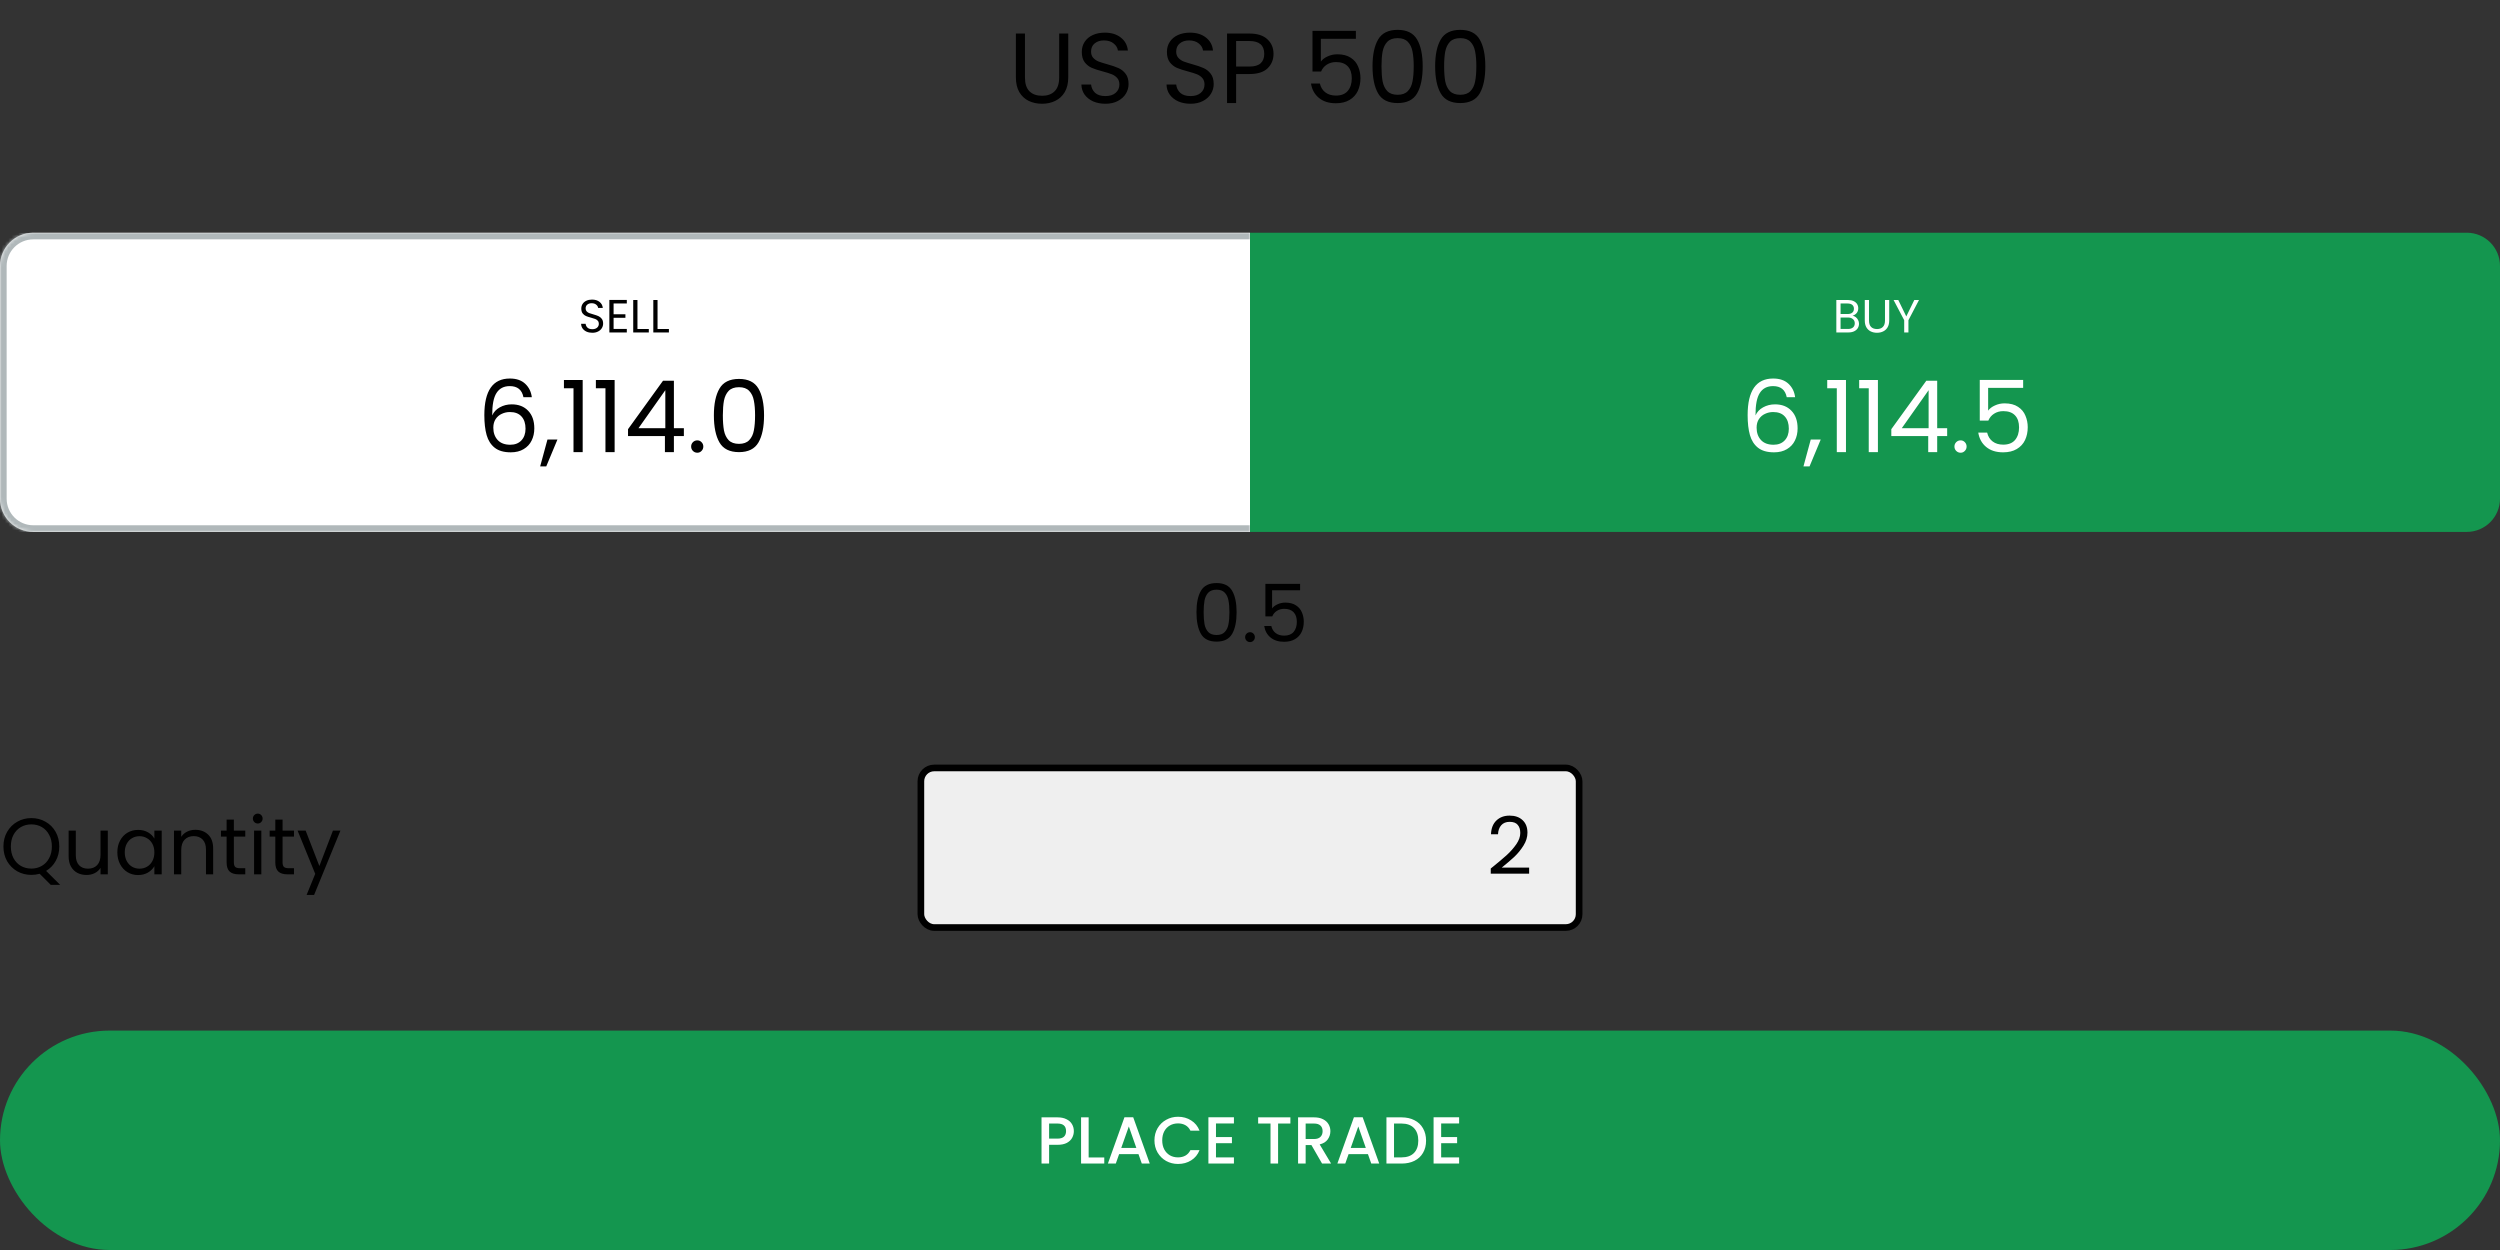
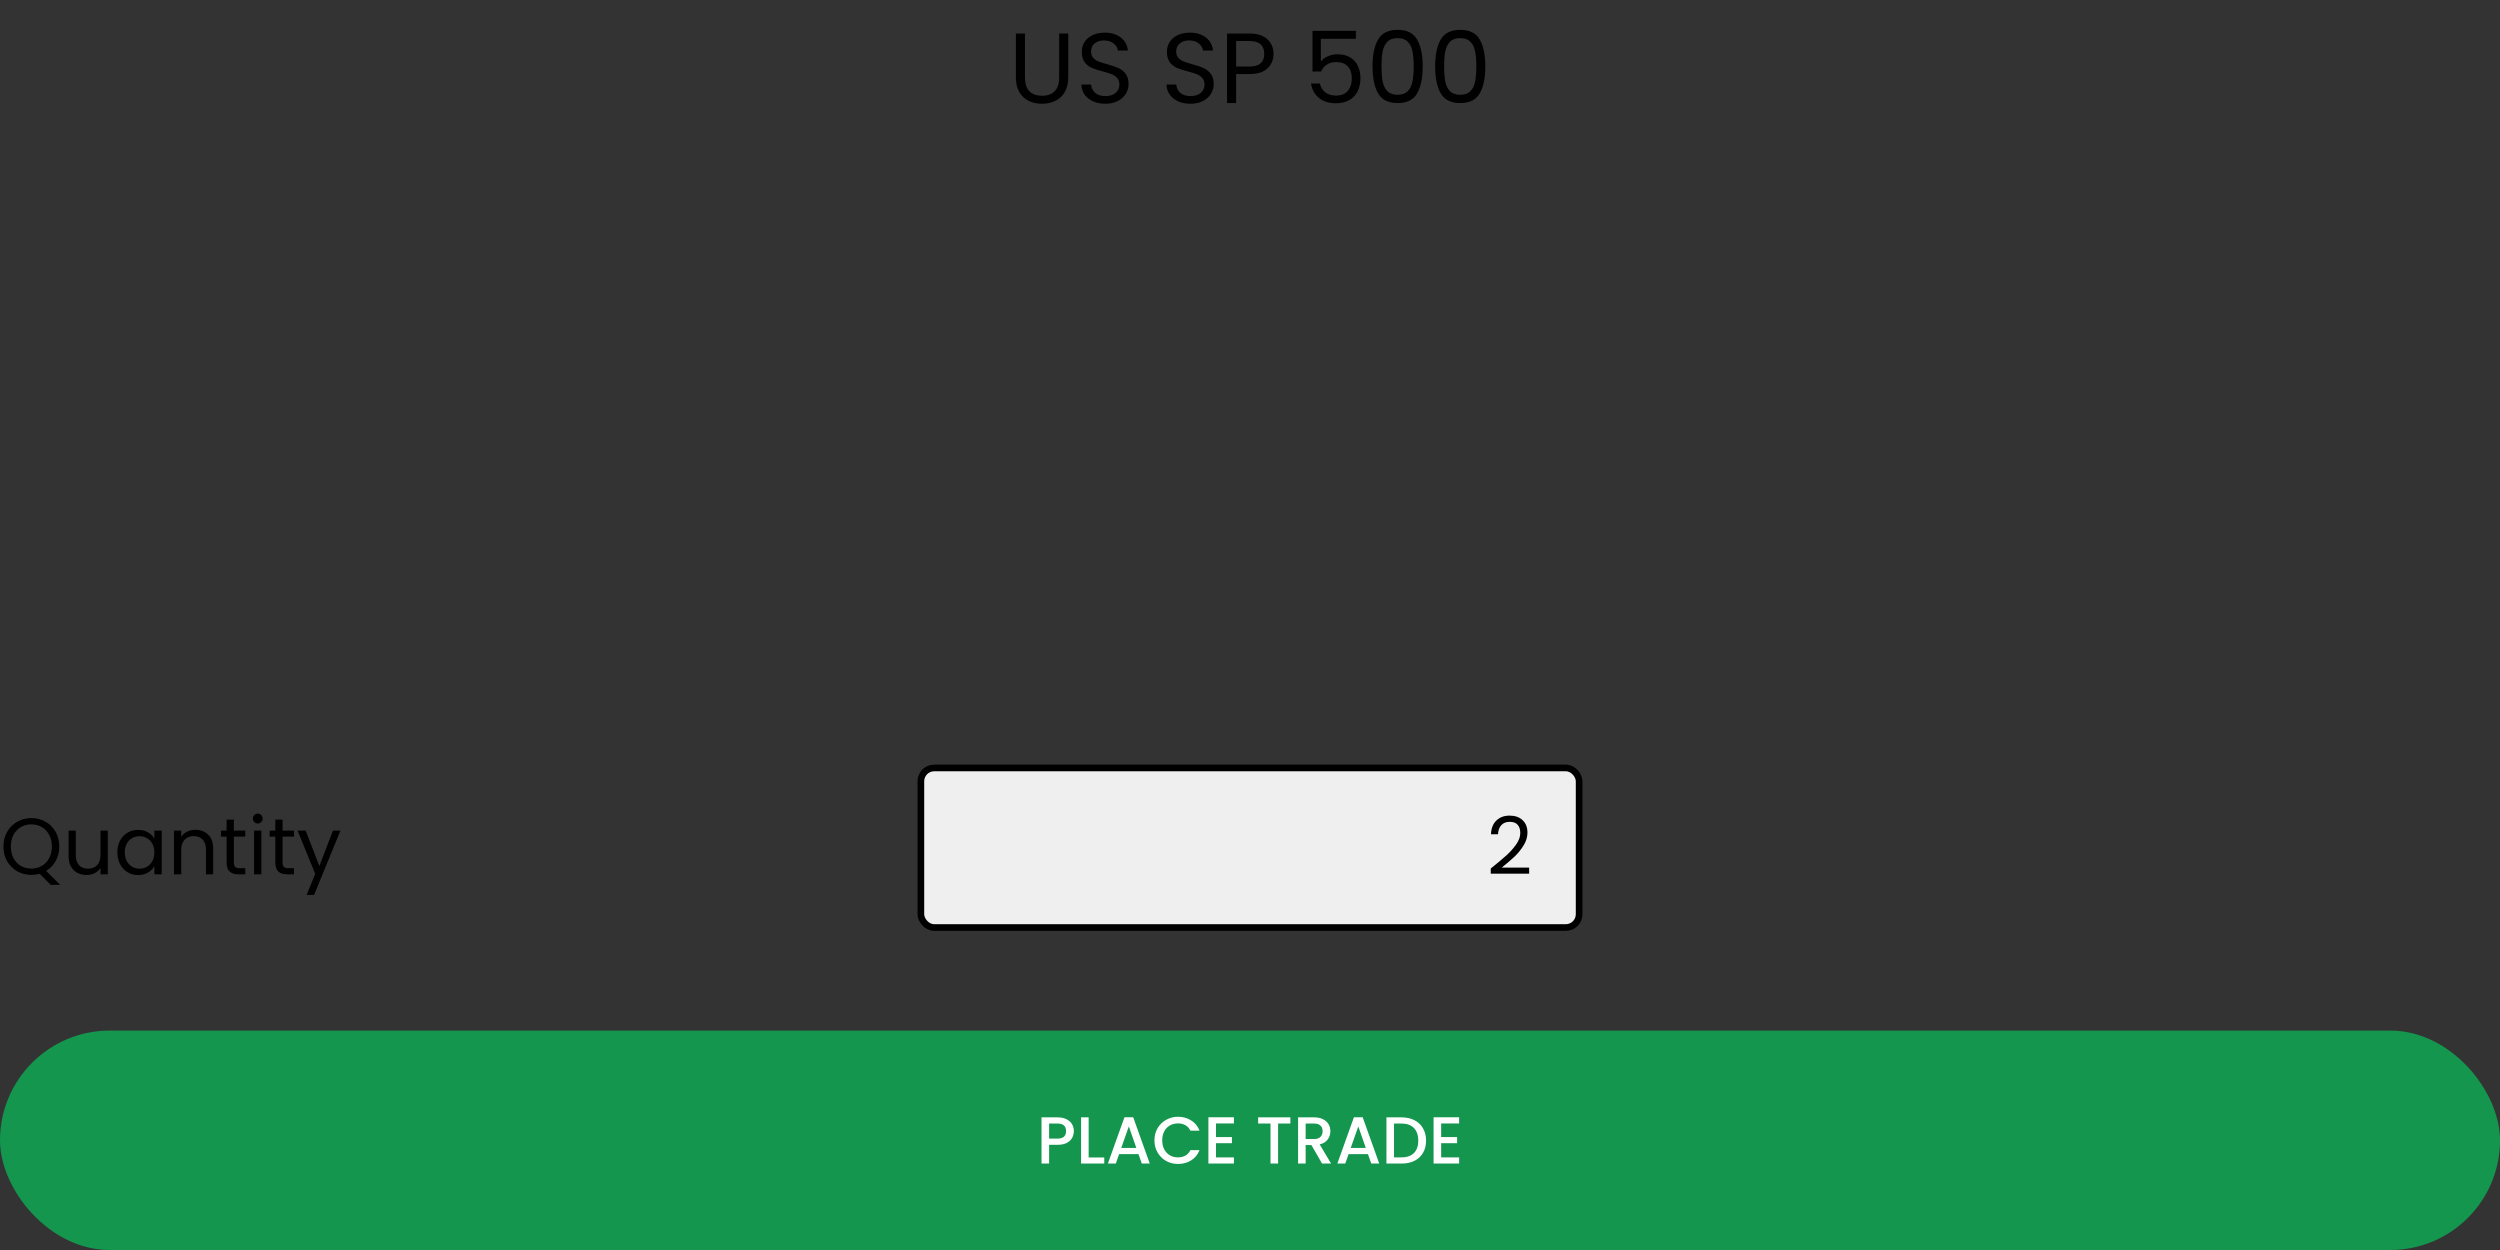
<svg xmlns="http://www.w3.org/2000/svg" width="752" height="376" viewBox="0 0 752 376" fill="none">
  <rect x="0" y="0" width="752" height="376" fill="#333333" stroke="none" />
  <path d="M308.309 10.09V23.32C308.309 25.18 308.759 26.56 309.659 27.46C310.579 28.36 311.849 28.81 313.469 28.81C315.069 28.81 316.319 28.36 317.219 27.46C318.139 26.56 318.599 25.18 318.599 23.32V10.09H321.329V23.29C321.329 25.03 320.979 26.5 320.279 27.7C319.579 28.88 318.629 29.76 317.429 30.34C316.249 30.92 314.919 31.21 313.439 31.21C311.959 31.21 310.619 30.92 309.419 30.34C308.239 29.76 307.299 28.88 306.599 27.7C305.919 26.5 305.579 25.03 305.579 23.29V10.09H308.309ZM332.513 31.21C331.133 31.21 329.893 30.97 328.793 30.49C327.713 29.99 326.863 29.31 326.243 28.45C325.623 27.57 325.303 26.56 325.283 25.42H328.193C328.293 26.4 328.693 27.23 329.393 27.91C330.113 28.57 331.153 28.9 332.513 28.9C333.813 28.9 334.833 28.58 335.573 27.94C336.333 27.28 336.713 26.44 336.713 25.42C336.713 24.62 336.493 23.97 336.053 23.47C335.613 22.97 335.063 22.59 334.403 22.33C333.743 22.07 332.853 21.79 331.733 21.49C330.353 21.13 329.243 20.77 328.403 20.41C327.583 20.05 326.873 19.49 326.273 18.73C325.693 17.95 325.403 16.91 325.403 15.61C325.403 14.47 325.693 13.46 326.273 12.58C326.853 11.7 327.663 11.02 328.703 10.54C329.763 10.06 330.973 9.82 332.333 9.82C334.293 9.82 335.893 10.31 337.133 11.29C338.393 12.27 339.103 13.57 339.263 15.19H336.263C336.163 14.39 335.743 13.69 335.003 13.09C334.263 12.47 333.283 12.16 332.063 12.16C330.923 12.16 329.993 12.46 329.273 13.06C328.553 13.64 328.193 14.46 328.193 15.52C328.193 16.28 328.403 16.9 328.823 17.38C329.263 17.86 329.793 18.23 330.413 18.49C331.053 18.73 331.943 19.01 333.083 19.33C334.463 19.71 335.573 20.09 336.413 20.47C337.253 20.83 337.973 21.4 338.573 22.18C339.173 22.94 339.473 23.98 339.473 25.3C339.473 26.32 339.203 27.28 338.663 28.18C338.123 29.08 337.323 29.81 336.263 30.37C335.203 30.93 333.953 31.21 332.513 31.21ZM358.119 31.21C356.739 31.21 355.499 30.97 354.399 30.49C353.319 29.99 352.469 29.31 351.849 28.45C351.229 27.57 350.909 26.56 350.889 25.42H353.799C353.899 26.4 354.299 27.23 354.999 27.91C355.719 28.57 356.759 28.9 358.119 28.9C359.419 28.9 360.439 28.58 361.179 27.94C361.939 27.28 362.319 26.44 362.319 25.42C362.319 24.62 362.099 23.97 361.659 23.47C361.219 22.97 360.669 22.59 360.009 22.33C359.349 22.07 358.459 21.79 357.339 21.49C355.959 21.13 354.849 20.77 354.009 20.41C353.189 20.05 352.479 19.49 351.879 18.73C351.299 17.95 351.009 16.91 351.009 15.61C351.009 14.47 351.299 13.46 351.879 12.58C352.459 11.7 353.269 11.02 354.309 10.54C355.369 10.06 356.579 9.82 357.939 9.82C359.899 9.82 361.499 10.31 362.739 11.29C363.999 12.27 364.709 13.57 364.869 15.19H361.869C361.769 14.39 361.349 13.69 360.609 13.09C359.869 12.47 358.889 12.16 357.669 12.16C356.529 12.16 355.599 12.46 354.879 13.06C354.159 13.64 353.799 14.46 353.799 15.52C353.799 16.28 354.009 16.9 354.429 17.38C354.869 17.86 355.399 18.23 356.019 18.49C356.659 18.73 357.549 19.01 358.689 19.33C360.069 19.71 361.179 20.09 362.019 20.47C362.859 20.83 363.579 21.4 364.179 22.18C364.779 22.94 365.079 23.98 365.079 25.3C365.079 26.32 364.809 27.28 364.269 28.18C363.729 29.08 362.929 29.81 361.869 30.37C360.809 30.93 359.559 31.21 358.119 31.21ZM383.076 16.21C383.076 17.95 382.476 19.4 381.276 20.56C380.096 21.7 378.286 22.27 375.846 22.27H371.826V31H369.096V10.09H375.846C378.206 10.09 379.996 10.66 381.216 11.8C382.456 12.94 383.076 14.41 383.076 16.21ZM375.846 20.02C377.366 20.02 378.486 19.69 379.206 19.03C379.926 18.37 380.286 17.43 380.286 16.21C380.286 13.63 378.806 12.34 375.846 12.34H371.826V20.02H375.846ZM407.847 11.68H397.317V18.52C397.777 17.88 398.457 17.36 399.357 16.96C400.257 16.54 401.227 16.33 402.267 16.33C403.927 16.33 405.277 16.68 406.317 17.38C407.357 18.06 408.097 18.95 408.537 20.05C408.997 21.13 409.227 22.28 409.227 23.5C409.227 24.94 408.957 26.23 408.417 27.37C407.877 28.51 407.047 29.41 405.927 30.07C404.827 30.73 403.457 31.06 401.817 31.06C399.717 31.06 398.017 30.52 396.717 29.44C395.417 28.36 394.627 26.92 394.347 25.12H397.017C397.277 26.26 397.827 27.15 398.667 27.79C399.507 28.43 400.567 28.75 401.847 28.75C403.427 28.75 404.617 28.28 405.417 27.34C406.217 26.38 406.617 25.12 406.617 23.56C406.617 22 406.217 20.8 405.417 19.96C404.617 19.1 403.437 18.67 401.877 18.67C400.817 18.67 399.887 18.93 399.087 19.45C398.307 19.95 397.737 20.64 397.377 21.52H394.797V9.28H407.847V11.68ZM412.855 19.93C412.855 16.49 413.415 13.81 414.535 11.89C415.655 9.95 417.615 8.98 420.415 8.98C423.195 8.98 425.145 9.95 426.265 11.89C427.385 13.81 427.945 16.49 427.945 19.93C427.945 23.43 427.385 26.15 426.265 28.09C425.145 30.03 423.195 31 420.415 31C417.615 31 415.655 30.03 414.535 28.09C413.415 26.15 412.855 23.43 412.855 19.93ZM425.245 19.93C425.245 18.19 425.125 16.72 424.885 15.52C424.665 14.3 424.195 13.32 423.475 12.58C422.775 11.84 421.755 11.47 420.415 11.47C419.055 11.47 418.015 11.84 417.295 12.58C416.595 13.32 416.125 14.3 415.885 15.52C415.665 16.72 415.555 18.19 415.555 19.93C415.555 21.73 415.665 23.24 415.885 24.46C416.125 25.68 416.595 26.66 417.295 27.4C418.015 28.14 419.055 28.51 420.415 28.51C421.755 28.51 422.775 28.14 423.475 27.4C424.195 26.66 424.665 25.68 424.885 24.46C425.125 23.24 425.245 21.73 425.245 19.93ZM431.693 19.93C431.693 16.49 432.253 13.81 433.373 11.89C434.493 9.95 436.453 8.98 439.253 8.98C442.033 8.98 443.983 9.95 445.103 11.89C446.223 13.81 446.783 16.49 446.783 19.93C446.783 23.43 446.223 26.15 445.103 28.09C443.983 30.03 442.033 31 439.253 31C436.453 31 434.493 30.03 433.373 28.09C432.253 26.15 431.693 23.43 431.693 19.93ZM444.083 19.93C444.083 18.19 443.963 16.72 443.723 15.52C443.503 14.3 443.033 13.32 442.313 12.58C441.613 11.84 440.593 11.47 439.253 11.47C437.893 11.47 436.853 11.84 436.133 12.58C435.433 13.32 434.963 14.3 434.723 15.52C434.503 16.72 434.393 18.19 434.393 19.93C434.393 21.73 434.503 23.24 434.723 24.46C434.963 25.68 435.433 26.66 436.133 27.4C436.853 28.14 437.893 28.51 439.253 28.51C440.593 28.51 441.613 28.14 442.313 27.4C443.033 26.66 443.503 25.68 443.723 24.46C443.963 23.24 444.083 21.73 444.083 19.93Z" fill="black" />
  <g clip-path="url(#clip0_2058_110)">
    <mask id="path-2-inside-1_2058_110" fill="white">
-       <path d="M0 80C0 74.477 4.477 70 10 70H376V160H10C4.477 160 0 155.523 0 150V80Z" />
-     </mask>
-     <path d="M0 80C0 74.477 4.477 70 10 70H376V160H10C4.477 160 0 155.523 0 150V80Z" fill="white" />
+       </mask>
    <path d="M-2 80C-2 73.373 3.373 68 10 68H376V72H10C5.582 72 2 75.582 2 80H-2ZM376 162H10C3.373 162 -2 156.627 -2 150H2C2 154.418 5.582 158 10 158H376V162ZM10 162C3.373 162 -2 156.627 -2 150V80C-2 73.373 3.373 68 10 68V72C5.582 72 2 75.582 2 80V150C2 154.418 5.582 158 10 158V162ZM376 70V160V70Z" fill="#B0B8BA" mask="url(#path-2-inside-1_2058_110)" />
    <path d="M178.172 100.098C177.528 100.098 176.949 99.986 176.436 99.762C175.932 99.529 175.535 99.211 175.246 98.81C174.957 98.399 174.807 97.928 174.798 97.396H176.156C176.203 97.853 176.389 98.241 176.716 98.558C177.052 98.866 177.537 99.02 178.172 99.02C178.779 99.02 179.255 98.871 179.6 98.572C179.955 98.264 180.132 97.872 180.132 97.396C180.132 97.023 180.029 96.719 179.824 96.486C179.619 96.253 179.362 96.075 179.054 95.954C178.746 95.833 178.331 95.702 177.808 95.562C177.164 95.394 176.646 95.226 176.254 95.058C175.871 94.89 175.54 94.629 175.26 94.274C174.989 93.91 174.854 93.425 174.854 92.818C174.854 92.286 174.989 91.815 175.26 91.404C175.531 90.993 175.909 90.676 176.394 90.452C176.889 90.228 177.453 90.116 178.088 90.116C179.003 90.116 179.749 90.345 180.328 90.802C180.916 91.259 181.247 91.866 181.322 92.622H179.922C179.875 92.249 179.679 91.922 179.334 91.642C178.989 91.353 178.531 91.208 177.962 91.208C177.43 91.208 176.996 91.348 176.66 91.628C176.324 91.899 176.156 92.281 176.156 92.776C176.156 93.131 176.254 93.42 176.45 93.644C176.655 93.868 176.903 94.041 177.192 94.162C177.491 94.274 177.906 94.405 178.438 94.554C179.082 94.731 179.6 94.909 179.992 95.086C180.384 95.254 180.72 95.52 181 95.884C181.28 96.239 181.42 96.724 181.42 97.34C181.42 97.816 181.294 98.264 181.042 98.684C180.79 99.104 180.417 99.445 179.922 99.706C179.427 99.967 178.844 100.098 178.172 100.098ZM184.569 91.278V94.54H188.125V95.59H184.569V98.95H188.545V100H183.295V90.228H188.545V91.278H184.569ZM191.747 98.964H195.163V100H190.473V90.242H191.747V98.964ZM197.79 98.964H201.206V100H196.516V90.242H197.79V98.964Z" fill="black" />
    <path d="M157.45 119.47C157.01 117.25 155.64 116.14 153.34 116.14C151.56 116.14 150.23 116.83 149.35 118.21C148.47 119.57 148.04 121.82 148.06 124.96C148.52 123.92 149.28 123.11 150.34 122.53C151.42 121.93 152.62 121.63 153.94 121.63C156 121.63 157.64 122.27 158.86 123.55C160.1 124.83 160.72 126.6 160.72 128.86C160.72 130.22 160.45 131.44 159.91 132.52C159.39 133.6 158.59 134.46 157.51 135.1C156.45 135.74 155.16 136.06 153.64 136.06C151.58 136.06 149.97 135.6 148.81 134.68C147.65 133.76 146.84 132.49 146.38 130.87C145.92 129.25 145.69 127.25 145.69 124.87C145.69 117.53 148.25 113.86 153.37 113.86C155.33 113.86 156.87 114.39 157.99 115.45C159.11 116.51 159.77 117.85 159.97 119.47H157.45ZM153.37 123.94C152.51 123.94 151.7 124.12 150.94 124.48C150.18 124.82 149.56 125.35 149.08 126.07C148.62 126.77 148.39 127.63 148.39 128.65C148.39 130.17 148.83 131.41 149.71 132.37C150.59 133.31 151.85 133.78 153.49 133.78C154.89 133.78 156 133.35 156.82 132.49C157.66 131.61 158.08 130.43 158.08 128.95C158.08 127.39 157.68 126.17 156.88 125.29C156.08 124.39 154.91 123.94 153.37 123.94ZM167.673 132.22L164.313 140.29H162.483L164.673 132.22H167.673ZM169.63 116.8V114.31H175.27V136H172.51V116.8H169.63ZM179.24 116.8V114.31H184.88V136H182.12V116.8H179.24ZM188.909 131.17V129.1L199.439 114.52H202.709V128.8H205.709V131.17H202.709V136H200.009V131.17H188.909ZM200.129 117.37L192.059 128.8H200.129V117.37ZM209.756 136.18C209.236 136.18 208.796 136 208.436 135.64C208.076 135.28 207.896 134.84 207.896 134.32C207.896 133.8 208.076 133.36 208.436 133C208.796 132.64 209.236 132.46 209.756 132.46C210.256 132.46 210.676 132.64 211.016 133C211.376 133.36 211.556 133.8 211.556 134.32C211.556 134.84 211.376 135.28 211.016 135.64C210.676 136 210.256 136.18 209.756 136.18ZM214.735 124.93C214.735 121.49 215.295 118.81 216.415 116.89C217.535 114.95 219.495 113.98 222.295 113.98C225.075 113.98 227.025 114.95 228.145 116.89C229.265 118.81 229.825 121.49 229.825 124.93C229.825 128.43 229.265 131.15 228.145 133.09C227.025 135.03 225.075 136 222.295 136C219.495 136 217.535 135.03 216.415 133.09C215.295 131.15 214.735 128.43 214.735 124.93ZM227.125 124.93C227.125 123.19 227.005 121.72 226.765 120.52C226.545 119.3 226.075 118.32 225.355 117.58C224.655 116.84 223.635 116.47 222.295 116.47C220.935 116.47 219.895 116.84 219.175 117.58C218.475 118.32 218.005 119.3 217.765 120.52C217.545 121.72 217.435 123.19 217.435 124.93C217.435 126.73 217.545 128.24 217.765 129.46C218.005 130.68 218.475 131.66 219.175 132.4C219.895 133.14 220.935 133.51 222.295 133.51C223.635 133.51 224.655 133.14 225.355 132.4C226.075 131.66 226.545 130.68 226.765 129.46C227.005 128.24 227.125 126.73 227.125 124.93Z" fill="black" />
    <path d="M376 70H742C747.523 70 752 74.477 752 80V150C752 155.523 747.523 160 742 160H376V70Z" fill="#14964F" />
-     <path d="M557.255 94.974C557.61 95.03 557.932 95.175 558.221 95.408C558.52 95.641 558.753 95.931 558.921 96.276C559.098 96.621 559.187 96.99 559.187 97.382C559.187 97.877 559.061 98.325 558.809 98.726C558.557 99.118 558.188 99.431 557.703 99.664C557.227 99.888 556.662 100 556.009 100H552.369V90.242H555.869C556.532 90.242 557.096 90.354 557.563 90.578C558.03 90.793 558.38 91.087 558.613 91.46C558.846 91.833 558.963 92.253 558.963 92.72C558.963 93.299 558.804 93.779 558.487 94.162C558.179 94.535 557.768 94.806 557.255 94.974ZM553.643 94.456H555.785C556.382 94.456 556.844 94.316 557.171 94.036C557.498 93.756 557.661 93.369 557.661 92.874C557.661 92.379 557.498 91.992 557.171 91.712C556.844 91.432 556.373 91.292 555.757 91.292H553.643V94.456ZM555.897 98.95C556.532 98.95 557.026 98.801 557.381 98.502C557.736 98.203 557.913 97.788 557.913 97.256C557.913 96.715 557.726 96.29 557.353 95.982C556.98 95.665 556.48 95.506 555.855 95.506H553.643V98.95H555.897ZM562.201 90.242V96.416C562.201 97.284 562.411 97.928 562.831 98.348C563.26 98.768 563.853 98.978 564.609 98.978C565.356 98.978 565.939 98.768 566.359 98.348C566.788 97.928 567.003 97.284 567.003 96.416V90.242H568.277V96.402C568.277 97.214 568.114 97.9 567.787 98.46C567.46 99.011 567.017 99.421 566.457 99.692C565.906 99.963 565.286 100.098 564.595 100.098C563.904 100.098 563.279 99.963 562.719 99.692C562.168 99.421 561.73 99.011 561.403 98.46C561.086 97.9 560.927 97.214 560.927 96.402V90.242H562.201ZM577.234 90.242L574.056 96.318V100H572.782V96.318L569.59 90.242H571.004L573.412 95.184L575.82 90.242H577.234Z" fill="white" />
    <path d="M537.448 119.47C537.008 117.25 535.638 116.14 533.338 116.14C531.558 116.14 530.228 116.83 529.348 118.21C528.468 119.57 528.038 121.82 528.058 124.96C528.518 123.92 529.278 123.11 530.338 122.53C531.418 121.93 532.618 121.63 533.938 121.63C535.998 121.63 537.638 122.27 538.858 123.55C540.098 124.83 540.718 126.6 540.718 128.86C540.718 130.22 540.448 131.44 539.908 132.52C539.388 133.6 538.588 134.46 537.508 135.1C536.448 135.74 535.158 136.06 533.638 136.06C531.578 136.06 529.968 135.6 528.808 134.68C527.648 133.76 526.838 132.49 526.378 130.87C525.918 129.25 525.688 127.25 525.688 124.87C525.688 117.53 528.248 113.86 533.368 113.86C535.328 113.86 536.868 114.39 537.988 115.45C539.108 116.51 539.768 117.85 539.968 119.47H537.448ZM533.368 123.94C532.508 123.94 531.698 124.12 530.938 124.48C530.178 124.82 529.558 125.35 529.078 126.07C528.618 126.77 528.388 127.63 528.388 128.65C528.388 130.17 528.828 131.41 529.708 132.37C530.588 133.31 531.848 133.78 533.488 133.78C534.888 133.78 535.998 133.35 536.818 132.49C537.658 131.61 538.078 130.43 538.078 128.95C538.078 127.39 537.678 126.17 536.878 125.29C536.078 124.39 534.908 123.94 533.368 123.94ZM547.671 132.22L544.311 140.29H542.481L544.671 132.22H547.671ZM549.628 116.8V114.31H555.268V136H552.508V116.8H549.628ZM559.238 116.8V114.31H564.878V136H562.118V116.8H559.238ZM568.907 131.17V129.1L579.437 114.52H582.707V128.8H585.707V131.17H582.707V136H580.007V131.17H568.907ZM580.127 117.37L572.057 128.8H580.127V117.37ZM589.754 136.18C589.234 136.18 588.794 136 588.434 135.64C588.074 135.28 587.894 134.84 587.894 134.32C587.894 133.8 588.074 133.36 588.434 133C588.794 132.64 589.234 132.46 589.754 132.46C590.254 132.46 590.674 132.64 591.014 133C591.374 133.36 591.554 133.8 591.554 134.32C591.554 134.84 591.374 135.28 591.014 135.64C590.674 136 590.254 136.18 589.754 136.18ZM608.563 116.68H598.033V123.52C598.493 122.88 599.173 122.36 600.073 121.96C600.973 121.54 601.943 121.33 602.983 121.33C604.643 121.33 605.993 121.68 607.033 122.38C608.073 123.06 608.813 123.95 609.253 125.05C609.713 126.13 609.943 127.28 609.943 128.5C609.943 129.94 609.673 131.23 609.133 132.37C608.593 133.51 607.763 134.41 606.643 135.07C605.543 135.73 604.173 136.06 602.533 136.06C600.433 136.06 598.733 135.52 597.433 134.44C596.133 133.36 595.343 131.92 595.063 130.12H597.733C597.993 131.26 598.543 132.15 599.383 132.79C600.223 133.43 601.283 133.75 602.563 133.75C604.143 133.75 605.333 133.28 606.133 132.34C606.933 131.38 607.333 130.12 607.333 128.56C607.333 127 606.933 125.8 606.133 124.96C605.333 124.1 604.153 123.67 602.593 123.67C601.533 123.67 600.603 123.93 599.803 124.45C599.023 124.95 598.453 125.64 598.093 126.52H595.513V114.28H608.563V116.68Z" fill="white" />
  </g>
-   <path d="M359.898 184.144C359.898 181.392 360.346 179.248 361.242 177.712C362.138 176.16 363.706 175.384 365.946 175.384C368.17 175.384 369.73 176.16 370.626 177.712C371.522 179.248 371.97 181.392 371.97 184.144C371.97 186.944 371.522 189.12 370.626 190.672C369.73 192.224 368.17 193 365.946 193C363.706 193 362.138 192.224 361.242 190.672C360.346 189.12 359.898 186.944 359.898 184.144ZM369.81 184.144C369.81 182.752 369.714 181.576 369.522 180.616C369.346 179.64 368.97 178.856 368.394 178.264C367.834 177.672 367.018 177.376 365.946 177.376C364.858 177.376 364.026 177.672 363.45 178.264C362.89 178.856 362.514 179.64 362.322 180.616C362.146 181.576 362.058 182.752 362.058 184.144C362.058 185.584 362.146 186.792 362.322 187.768C362.514 188.744 362.89 189.528 363.45 190.12C364.026 190.712 364.858 191.008 365.946 191.008C367.018 191.008 367.834 190.712 368.394 190.12C368.97 189.528 369.346 188.744 369.522 187.768C369.714 186.792 369.81 185.584 369.81 184.144ZM376.024 193.144C375.608 193.144 375.256 193 374.968 192.712C374.68 192.424 374.536 192.072 374.536 191.656C374.536 191.24 374.68 190.888 374.968 190.6C375.256 190.312 375.608 190.168 376.024 190.168C376.424 190.168 376.76 190.312 377.032 190.6C377.32 190.888 377.464 191.24 377.464 191.656C377.464 192.072 377.32 192.424 377.032 192.712C376.76 193 376.424 193.144 376.024 193.144ZM391.072 177.544H382.648V183.016C383.016 182.504 383.56 182.088 384.28 181.768C385 181.432 385.776 181.264 386.608 181.264C387.936 181.264 389.016 181.544 389.848 182.104C390.68 182.648 391.272 183.36 391.624 184.24C391.992 185.104 392.176 186.024 392.176 187C392.176 188.152 391.96 189.184 391.528 190.096C391.096 191.008 390.432 191.728 389.536 192.256C388.656 192.784 387.56 193.048 386.248 193.048C384.568 193.048 383.208 192.616 382.168 191.752C381.128 190.888 380.496 189.736 380.272 188.296H382.408C382.616 189.208 383.056 189.92 383.728 190.432C384.4 190.944 385.248 191.2 386.272 191.2C387.536 191.2 388.488 190.824 389.128 190.072C389.768 189.304 390.088 188.296 390.088 187.048C390.088 185.8 389.768 184.84 389.128 184.168C388.488 183.48 387.544 183.136 386.296 183.136C385.448 183.136 384.704 183.344 384.064 183.76C383.44 184.16 382.984 184.712 382.696 185.416H380.632V175.624H391.072V177.544Z" fill="black" />
  <path d="M15.264 266.168L11.928 262.832C11.112 263.056 10.28 263.168 9.432 263.168C7.88 263.168 6.464 262.808 5.184 262.088C3.904 261.352 2.888 260.336 2.136 259.04C1.4 257.728 1.032 256.256 1.032 254.624C1.032 252.992 1.4 251.528 2.136 250.232C2.888 248.92 3.904 247.904 5.184 247.184C6.464 246.448 7.88 246.08 9.432 246.08C11 246.08 12.424 246.448 13.704 247.184C14.984 247.904 15.992 248.912 16.728 250.208C17.464 251.504 17.832 252.976 17.832 254.624C17.832 256.224 17.48 257.664 16.776 258.944C16.072 260.224 15.104 261.232 13.872 261.968L18.096 266.168H15.264ZM3.264 254.624C3.264 255.952 3.528 257.12 4.056 258.128C4.6 259.136 5.336 259.912 6.264 260.456C7.208 261 8.264 261.272 9.432 261.272C10.6 261.272 11.648 261 12.576 260.456C13.52 259.912 14.256 259.136 14.784 258.128C15.328 257.12 15.6 255.952 15.6 254.624C15.6 253.28 15.328 252.112 14.784 251.12C14.256 250.112 13.528 249.336 12.6 248.792C11.672 248.248 10.616 247.976 9.432 247.976C8.248 247.976 7.192 248.248 6.264 248.792C5.336 249.336 4.6 250.112 4.056 251.12C3.528 252.112 3.264 253.28 3.264 254.624ZM32.426 249.848V263H30.242V261.056C29.826 261.728 29.242 262.256 28.49 262.64C27.754 263.008 26.938 263.192 26.042 263.192C25.018 263.192 24.098 262.984 23.282 262.568C22.466 262.136 21.818 261.496 21.338 260.648C20.874 259.8 20.642 258.768 20.642 257.552V249.848H22.802V257.264C22.802 258.56 23.13 259.56 23.786 260.264C24.442 260.952 25.338 261.296 26.474 261.296C27.642 261.296 28.562 260.936 29.234 260.216C29.906 259.496 30.242 258.448 30.242 257.072V249.848H32.426ZM35.298 256.376C35.298 255.032 35.57 253.856 36.114 252.848C36.658 251.824 37.402 251.032 38.346 250.472C39.306 249.912 40.37 249.632 41.538 249.632C42.69 249.632 43.69 249.88 44.538 250.376C45.386 250.872 46.018 251.496 46.434 252.248V249.848H48.642V263H46.434V260.552C46.002 261.32 45.354 261.96 44.49 262.472C43.642 262.968 42.65 263.216 41.514 263.216C40.346 263.216 39.29 262.928 38.346 262.352C37.402 261.776 36.658 260.968 36.114 259.928C35.57 258.888 35.298 257.704 35.298 256.376ZM46.434 256.4C46.434 255.408 46.234 254.544 45.834 253.808C45.434 253.072 44.89 252.512 44.202 252.128C43.53 251.728 42.786 251.528 41.97 251.528C41.154 251.528 40.41 251.72 39.738 252.104C39.066 252.488 38.53 253.048 38.13 253.784C37.73 254.52 37.53 255.384 37.53 256.376C37.53 257.384 37.73 258.264 38.13 259.016C38.53 259.752 39.066 260.32 39.738 260.72C40.41 261.104 41.154 261.296 41.97 261.296C42.786 261.296 43.53 261.104 44.202 260.72C44.89 260.32 45.434 259.752 45.834 259.016C46.234 258.264 46.434 257.392 46.434 256.4ZM58.74 249.608C60.34 249.608 61.636 250.096 62.628 251.072C63.62 252.032 64.116 253.424 64.116 255.248V263H61.956V255.56C61.956 254.248 61.628 253.248 60.972 252.56C60.316 251.856 59.42 251.504 58.284 251.504C57.132 251.504 56.212 251.864 55.524 252.584C54.852 253.304 54.516 254.352 54.516 255.728V263H52.332V249.848H54.516V251.72C54.948 251.048 55.532 250.528 56.268 250.16C57.02 249.792 57.844 249.608 58.74 249.608ZM70.348 251.648V259.4C70.348 260.04 70.484 260.496 70.756 260.768C71.028 261.024 71.5 261.152 72.172 261.152H73.78V263H71.812C70.596 263 69.684 262.72 69.076 262.16C68.468 261.6 68.164 260.68 68.164 259.4V251.648H66.46V249.848H68.164V246.536H70.348V249.848H73.78V251.648H70.348ZM77.554 247.712C77.138 247.712 76.786 247.568 76.498 247.28C76.21 246.992 76.066 246.64 76.066 246.224C76.066 245.808 76.21 245.456 76.498 245.168C76.786 244.88 77.138 244.736 77.554 244.736C77.954 244.736 78.29 244.88 78.562 245.168C78.85 245.456 78.994 245.808 78.994 246.224C78.994 246.64 78.85 246.992 78.562 247.28C78.29 247.568 77.954 247.712 77.554 247.712ZM78.61 249.848V263H76.426V249.848H78.61ZM84.996 251.648V259.4C84.996 260.04 85.132 260.496 85.404 260.768C85.676 261.024 86.148 261.152 86.82 261.152H88.428V263H86.46C85.244 263 84.332 262.72 83.724 262.16C83.116 261.6 82.812 260.68 82.812 259.4V251.648H81.108V249.848H82.812V246.536H84.996V249.848H88.428V251.648H84.996ZM102.403 249.848L94.483 269.192H92.227L94.819 262.856L89.515 249.848H91.939L96.067 260.504L100.147 249.848H102.403Z" fill="black" />
  <rect x="277" y="231" width="198" height="48" rx="4" fill="#EFEFEF" />
  <rect x="277" y="231" width="198" height="48" rx="4" stroke="black" stroke-width="2" stroke-linejoin="bevel" />
  <path d="M448.419 261.248C450.451 259.616 452.043 258.28 453.195 257.24C454.347 256.184 455.315 255.088 456.099 253.952C456.899 252.8 457.299 251.672 457.299 250.568C457.299 249.528 457.043 248.712 456.531 248.12C456.035 247.512 455.227 247.208 454.107 247.208C453.019 247.208 452.171 247.552 451.563 248.24C450.971 248.912 450.651 249.816 450.603 250.952H448.491C448.555 249.16 449.099 247.776 450.123 246.8C451.147 245.824 452.467 245.336 454.083 245.336C455.731 245.336 457.035 245.792 457.995 246.704C458.971 247.616 459.459 248.872 459.459 250.472C459.459 251.8 459.059 253.096 458.259 254.36C457.475 255.608 456.579 256.712 455.571 257.672C454.563 258.616 453.275 259.72 451.707 260.984H459.963V262.808H448.419V261.248Z" fill="black" />
  <rect y="310" width="752" height="66" rx="33" fill="#14964F" />
  <path d="M323.011 340.24C323.011 340.947 322.844 341.613 322.511 342.24C322.178 342.867 321.644 343.38 320.911 343.78C320.178 344.167 319.238 344.36 318.091 344.36H315.571V350H313.291V336.1H318.091C319.158 336.1 320.058 336.287 320.791 336.66C321.538 337.02 322.091 337.513 322.451 338.14C322.824 338.767 323.011 339.467 323.011 340.24ZM318.091 342.5C318.958 342.5 319.604 342.307 320.031 341.92C320.458 341.52 320.671 340.96 320.671 340.24C320.671 338.72 319.811 337.96 318.091 337.96H315.571V342.5H318.091ZM327.466 348.16H332.166V350H325.186V336.1H327.466V348.16ZM342.452 347.16H336.632L335.632 350H333.252L338.232 336.08H340.872L345.852 350H343.452L342.452 347.16ZM341.812 345.3L339.552 338.84L337.272 345.3H341.812ZM347.258 343.02C347.258 341.66 347.571 340.44 348.198 339.36C348.838 338.28 349.698 337.44 350.778 336.84C351.871 336.227 353.064 335.92 354.358 335.92C355.838 335.92 357.151 336.287 358.298 337.02C359.458 337.74 360.298 338.767 360.818 340.1H358.078C357.718 339.367 357.218 338.82 356.578 338.46C355.938 338.1 355.198 337.92 354.358 337.92C353.438 337.92 352.618 338.127 351.898 338.54C351.178 338.953 350.611 339.547 350.198 340.32C349.798 341.093 349.598 341.993 349.598 343.02C349.598 344.047 349.798 344.947 350.198 345.72C350.611 346.493 351.178 347.093 351.898 347.52C352.618 347.933 353.438 348.14 354.358 348.14C355.198 348.14 355.938 347.96 356.578 347.6C357.218 347.24 357.718 346.693 358.078 345.96H360.818C360.298 347.293 359.458 348.32 358.298 349.04C357.151 349.76 355.838 350.12 354.358 350.12C353.051 350.12 351.858 349.82 350.778 349.22C349.698 348.607 348.838 347.76 348.198 346.68C347.571 345.6 347.258 344.38 347.258 343.02ZM365.766 337.94V342.02H370.566V343.88H365.766V348.14H371.166V350H363.486V336.08H371.166V337.94H365.766ZM388.15 336.1V337.96H384.45V350H382.17V337.96H378.45V336.1H388.15ZM397.679 350L394.479 344.44H392.739V350H390.459V336.1H395.259C396.326 336.1 397.226 336.287 397.959 336.66C398.706 337.033 399.259 337.533 399.619 338.16C399.992 338.787 400.179 339.487 400.179 340.26C400.179 341.167 399.912 341.993 399.379 342.74C398.859 343.473 398.052 343.973 396.959 344.24L400.399 350H397.679ZM392.739 342.62H395.259C396.112 342.62 396.752 342.407 397.179 341.98C397.619 341.553 397.839 340.98 397.839 340.26C397.839 339.54 397.626 338.98 397.199 338.58C396.772 338.167 396.126 337.96 395.259 337.96H392.739V342.62ZM411.476 347.16H405.656L404.656 350H402.276L407.256 336.08H409.896L414.876 350H412.476L411.476 347.16ZM410.836 345.3L408.576 338.84L406.296 345.3H410.836ZM421.581 336.1C423.061 336.1 424.354 336.387 425.461 336.96C426.581 337.52 427.441 338.333 428.041 339.4C428.654 340.453 428.961 341.687 428.961 343.1C428.961 344.513 428.654 345.74 428.041 346.78C427.441 347.82 426.581 348.62 425.461 349.18C424.354 349.727 423.061 350 421.581 350H417.041V336.1H421.581ZM421.581 348.14C423.208 348.14 424.454 347.7 425.321 346.82C426.188 345.94 426.621 344.7 426.621 343.1C426.621 341.487 426.188 340.227 425.321 339.32C424.454 338.413 423.208 337.96 421.581 337.96H419.321V348.14H421.581ZM433.501 337.94V342.02H438.301V343.88H433.501V348.14H438.901V350H431.221V336.08H438.901V337.94H433.501Z" fill="white" />
  <defs>
    <clipPath id="clip0_2058_110">
-       <rect width="752" height="90" fill="white" transform="translate(0 70)" />
-     </clipPath>
+       </clipPath>
  </defs>
</svg>